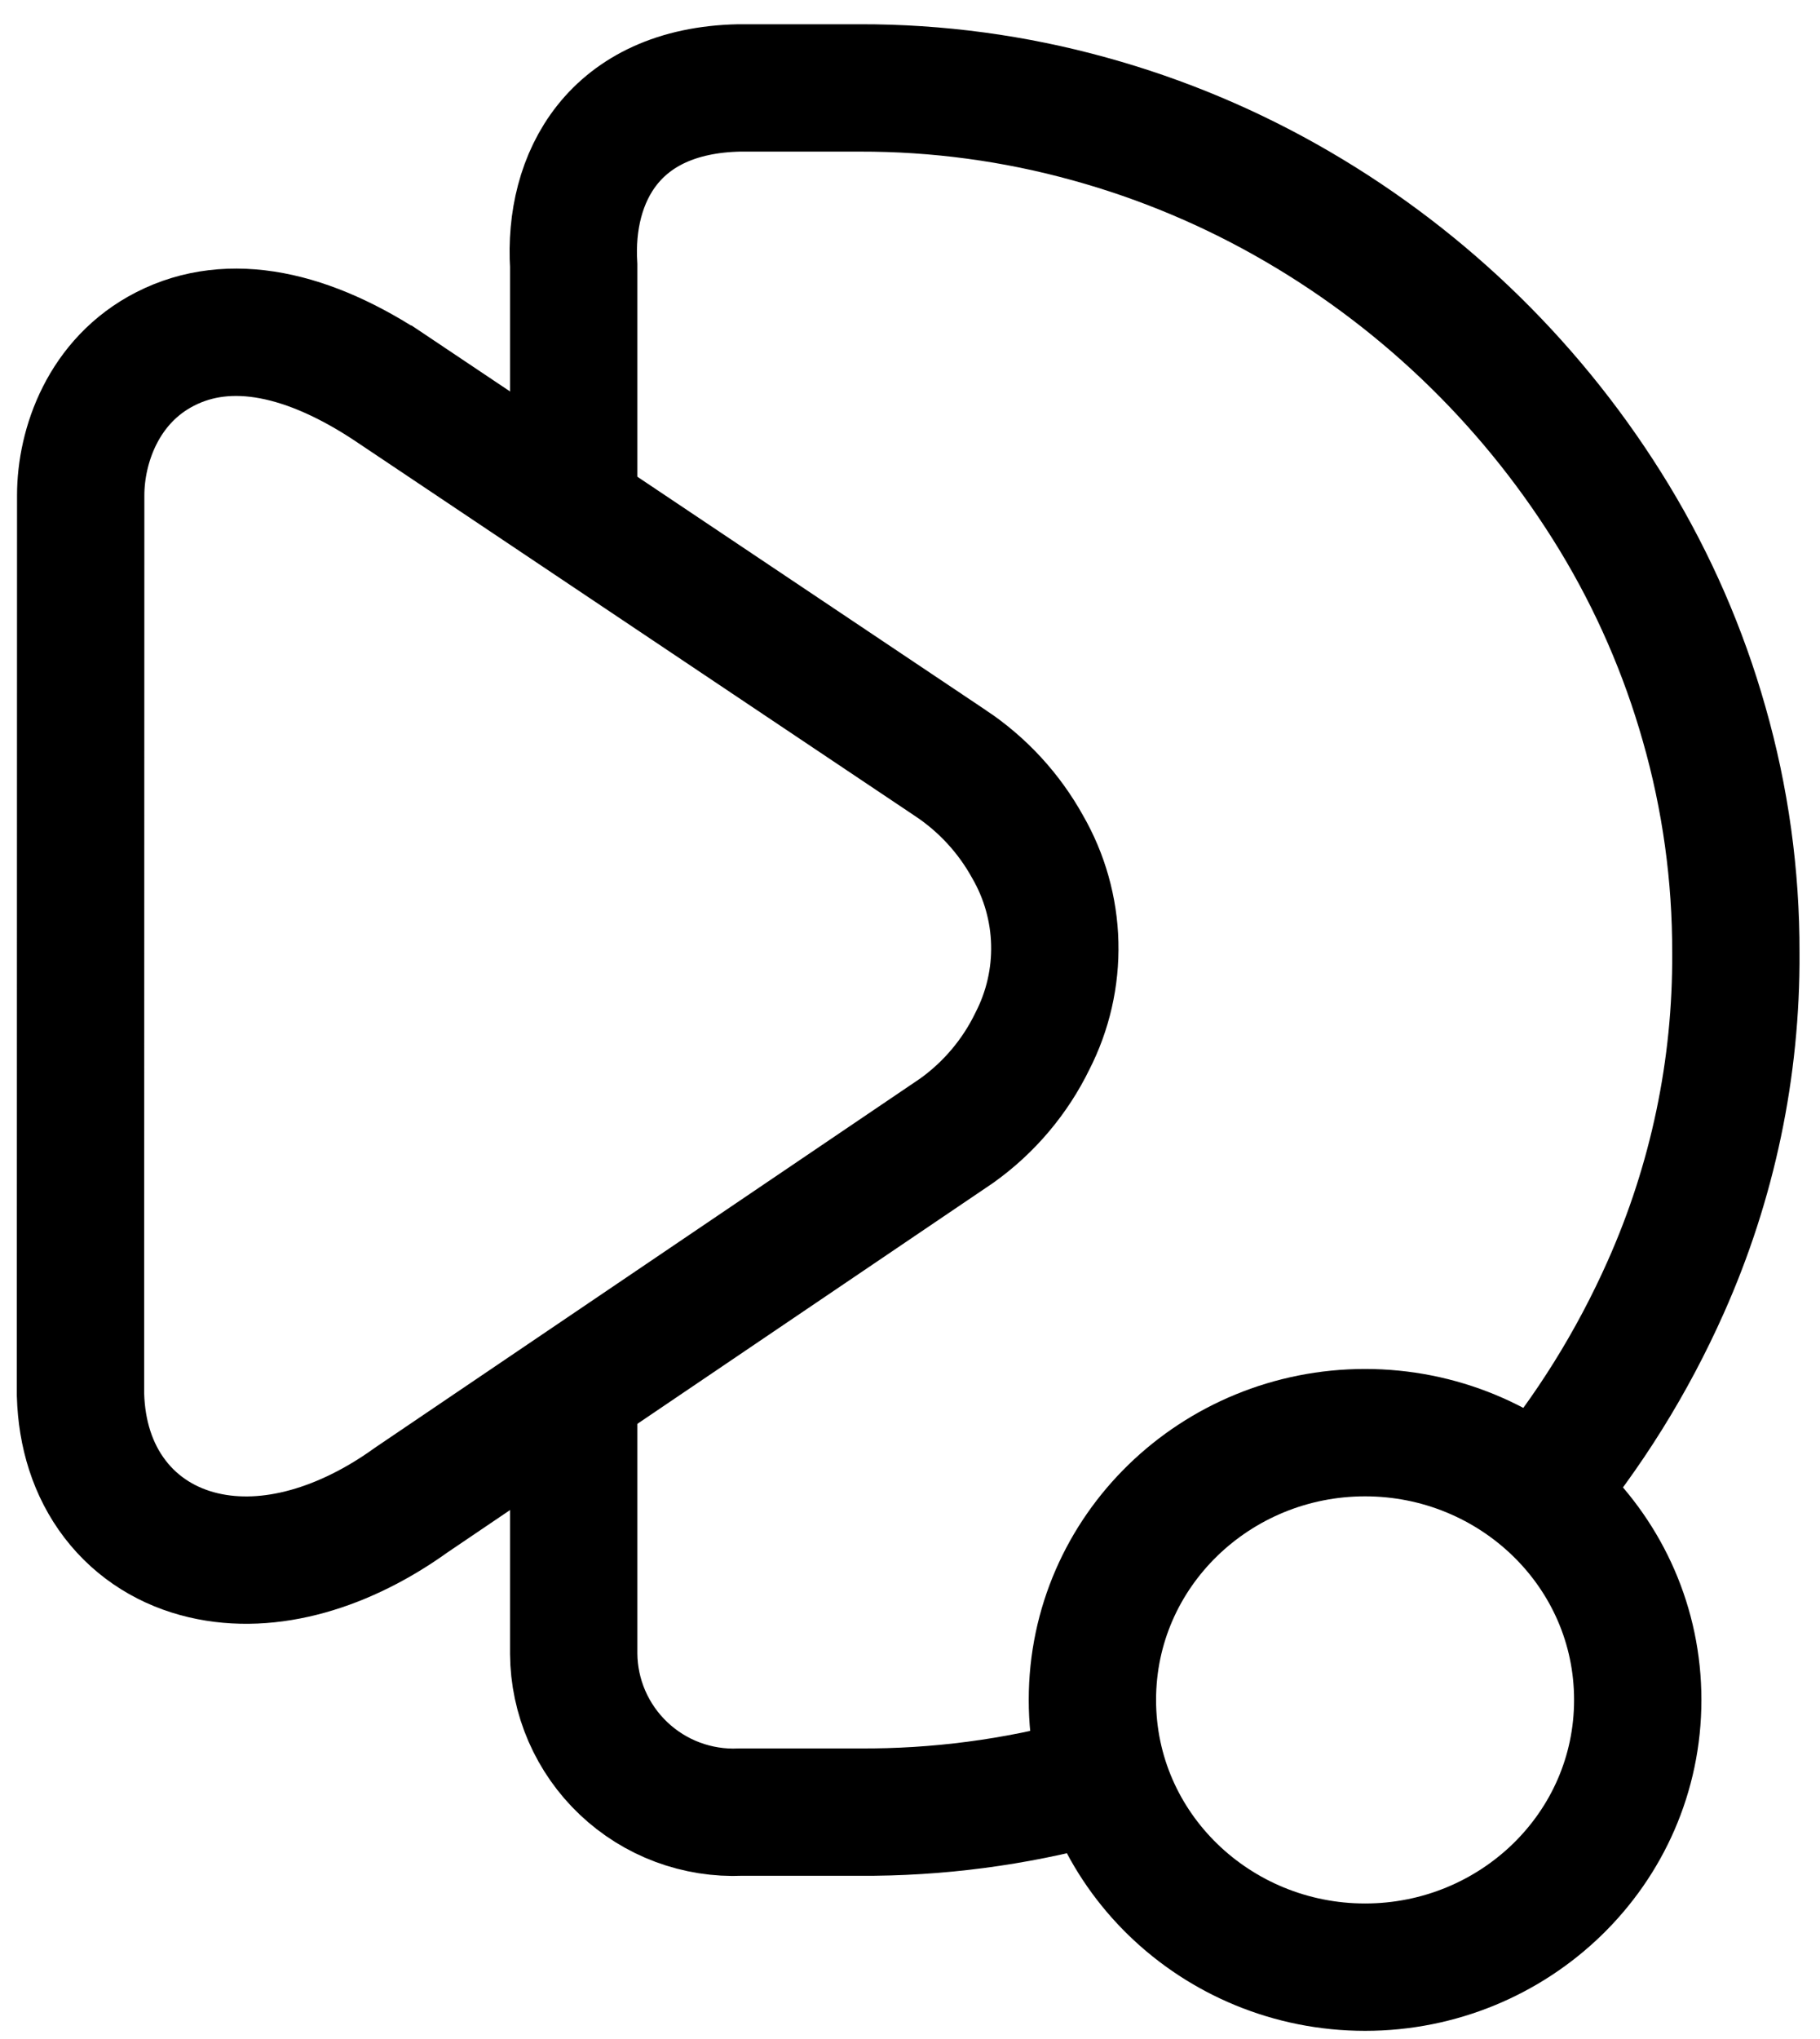
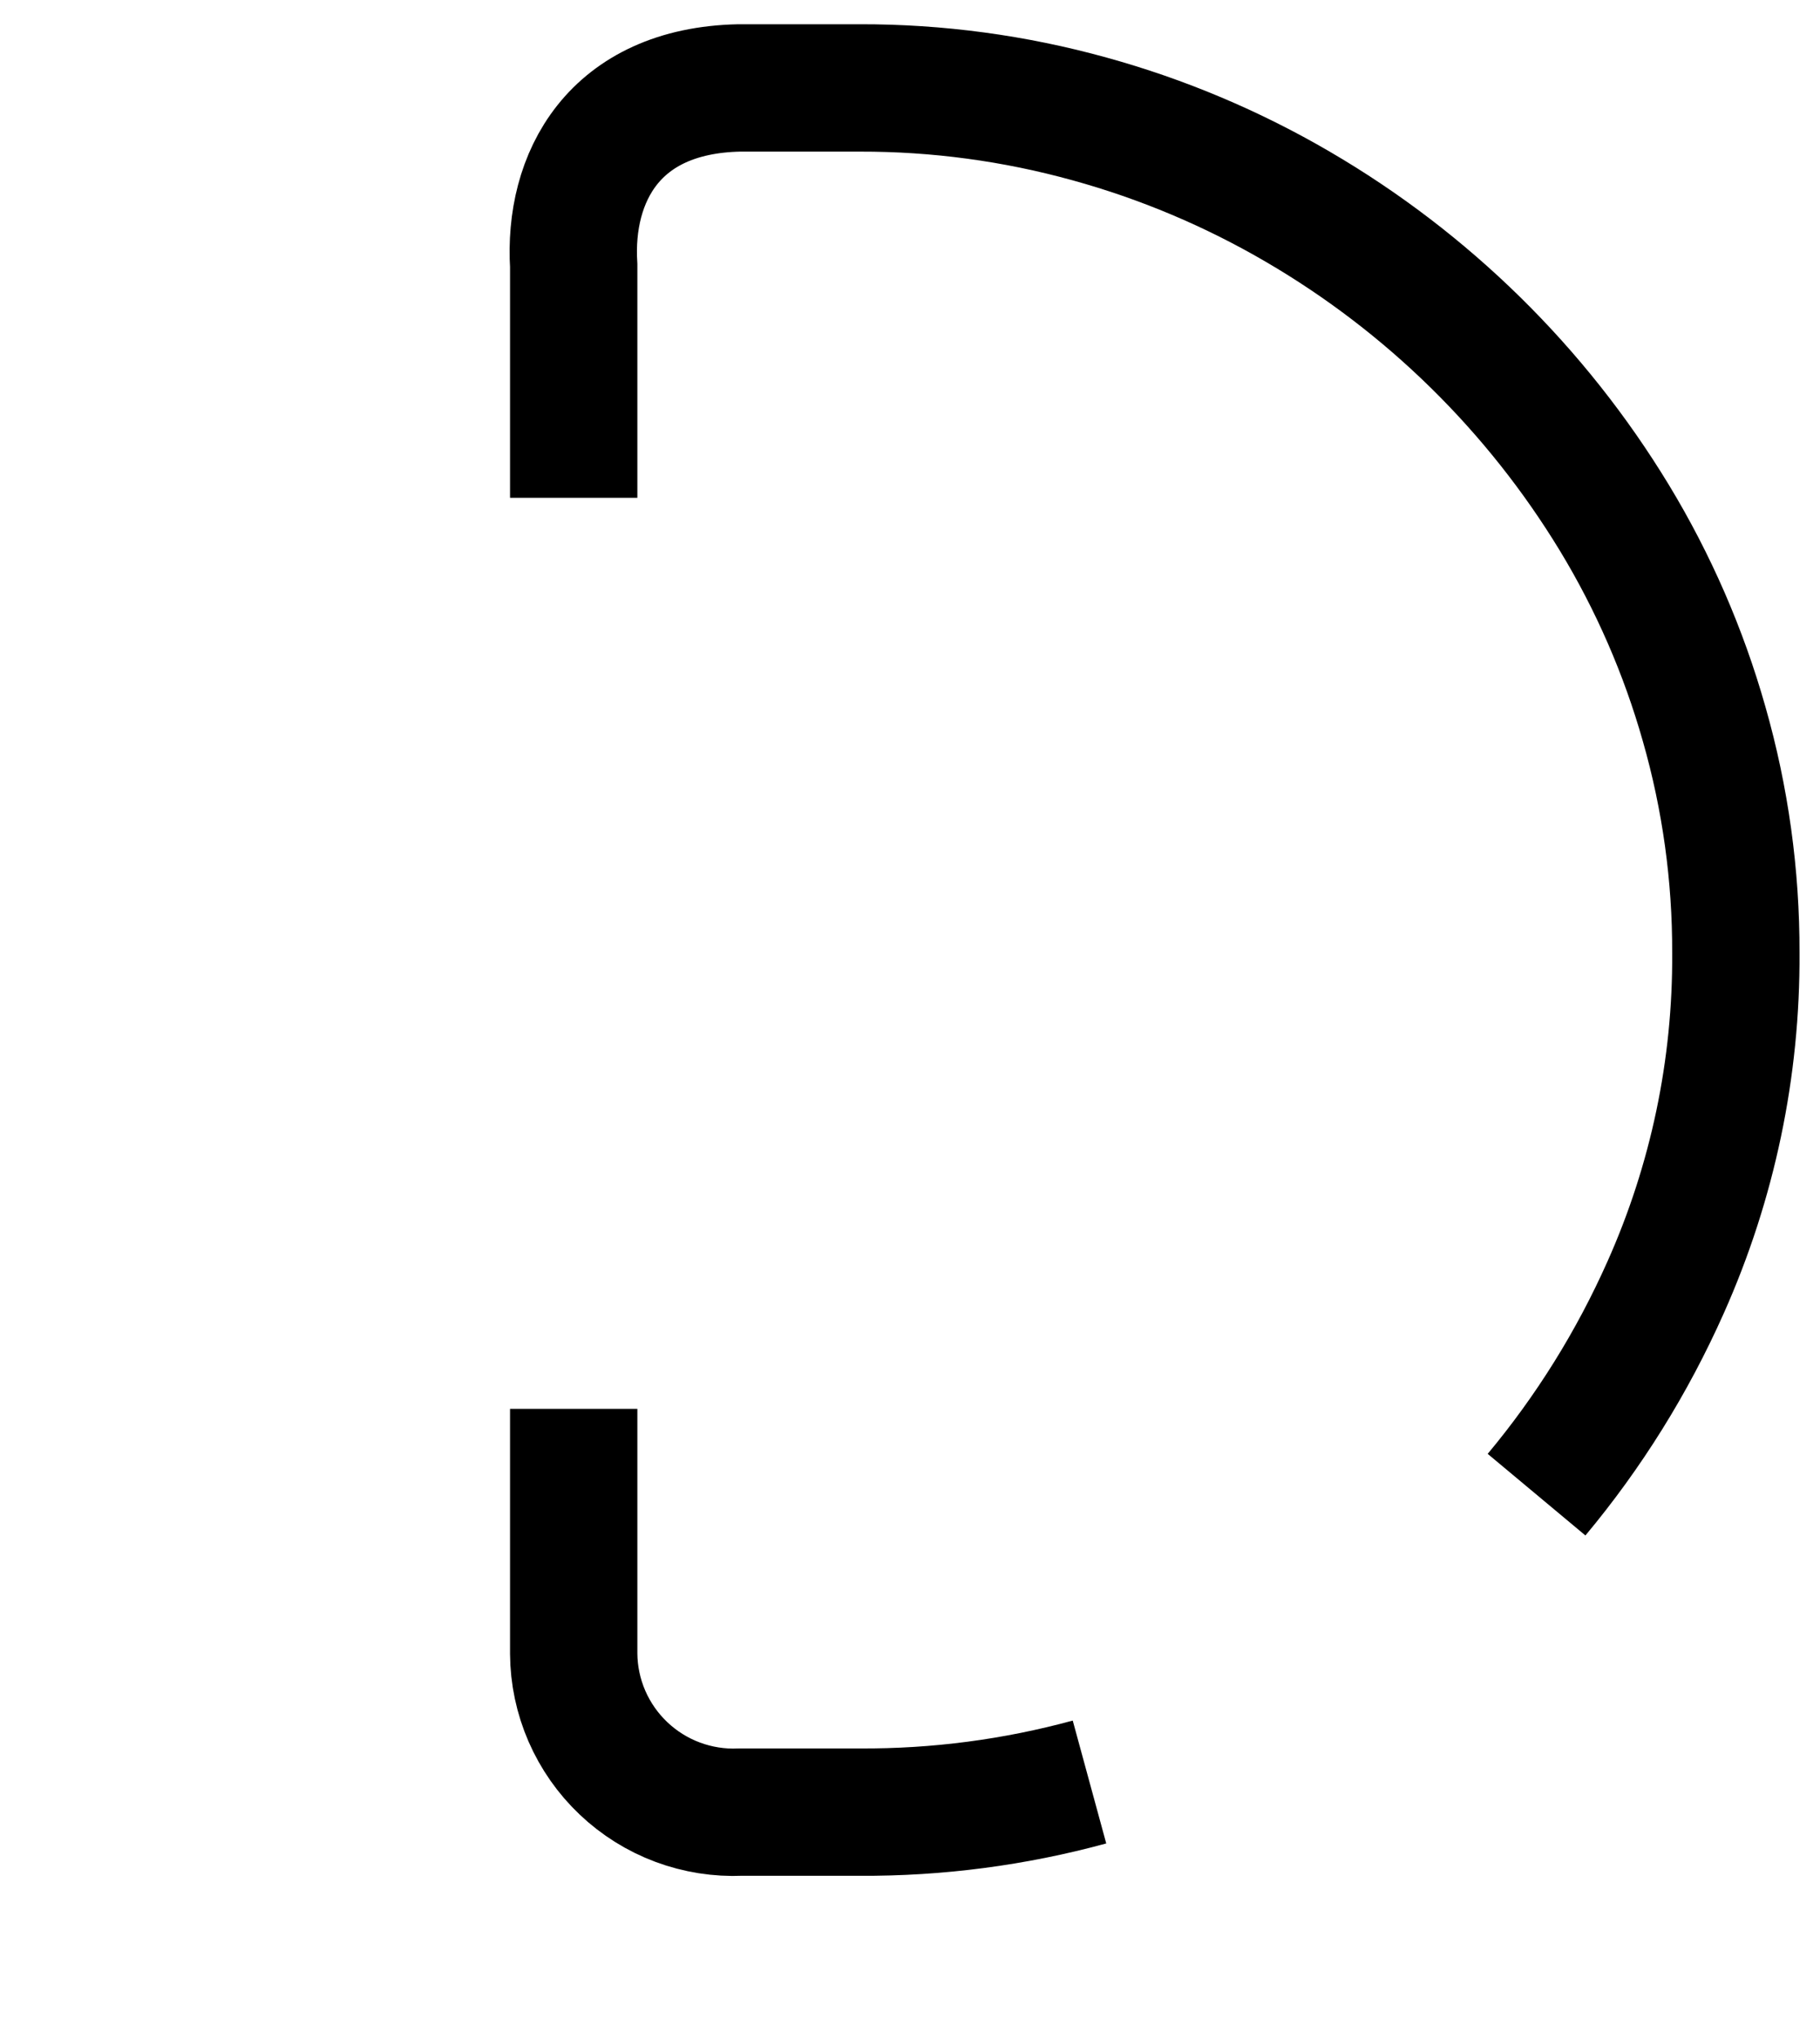
<svg xmlns="http://www.w3.org/2000/svg" width="50" height="56" viewBox="0 0 50 56" fill="none">
  <path d="M15.761 13.672V7.298C15.612 4.88 16.855 2.489 20.306 2.415H23.616C25.75 2.41 27.874 2.696 29.931 3.266C31.934 3.818 33.857 4.629 35.652 5.677C39.218 7.756 42.208 10.693 44.351 14.221C45.423 15.989 46.252 17.892 46.816 19.881C47.401 21.926 47.694 24.043 47.688 26.169C47.708 29.331 47.051 32.461 45.763 35.348C44.841 37.421 43.643 39.337 42.213 41.05M15.761 38.693V45.419C15.765 46.009 15.889 46.592 16.124 47.133C16.36 47.674 16.701 48.162 17.13 48.568C17.558 48.974 18.063 49.29 18.616 49.496C19.169 49.702 19.757 49.795 20.347 49.769H23.616C25.753 49.781 27.878 49.502 29.931 48.942" stroke="black" stroke-width="3.498" stroke-miterlimit="3.86" />
-   <path d="M26.255 31.073L26.275 31.059L26.294 31.046C27.177 30.413 27.889 29.569 28.363 28.593C28.789 27.763 29 26.841 28.977 25.909C28.954 24.975 28.697 24.063 28.23 23.255C27.72 22.334 26.996 21.548 26.119 20.963C26.118 20.963 26.118 20.962 26.117 20.962L10.775 10.688C10.774 10.688 10.774 10.687 10.774 10.687C8.489 9.155 6.314 8.677 4.541 9.582C2.835 10.451 2.217 12.248 2.217 13.603C2.217 13.603 2.217 13.603 2.217 13.603L2.211 38.263L2.211 38.289L2.212 38.315C2.243 39.375 2.543 40.366 3.159 41.171C3.78 41.982 4.639 42.493 5.587 42.715C7.424 43.146 9.492 42.499 11.301 41.196L26.255 31.073Z" stroke="black" stroke-width="3.498" />
-   <path d="M37.502 54.027C41.595 54.027 44.993 50.785 44.993 46.687C44.993 42.59 41.595 39.347 37.502 39.347C33.409 39.347 30.011 42.59 30.011 46.687C30.011 50.785 33.409 54.027 37.502 54.027Z" stroke="black" stroke-width="3.498" />
</svg>